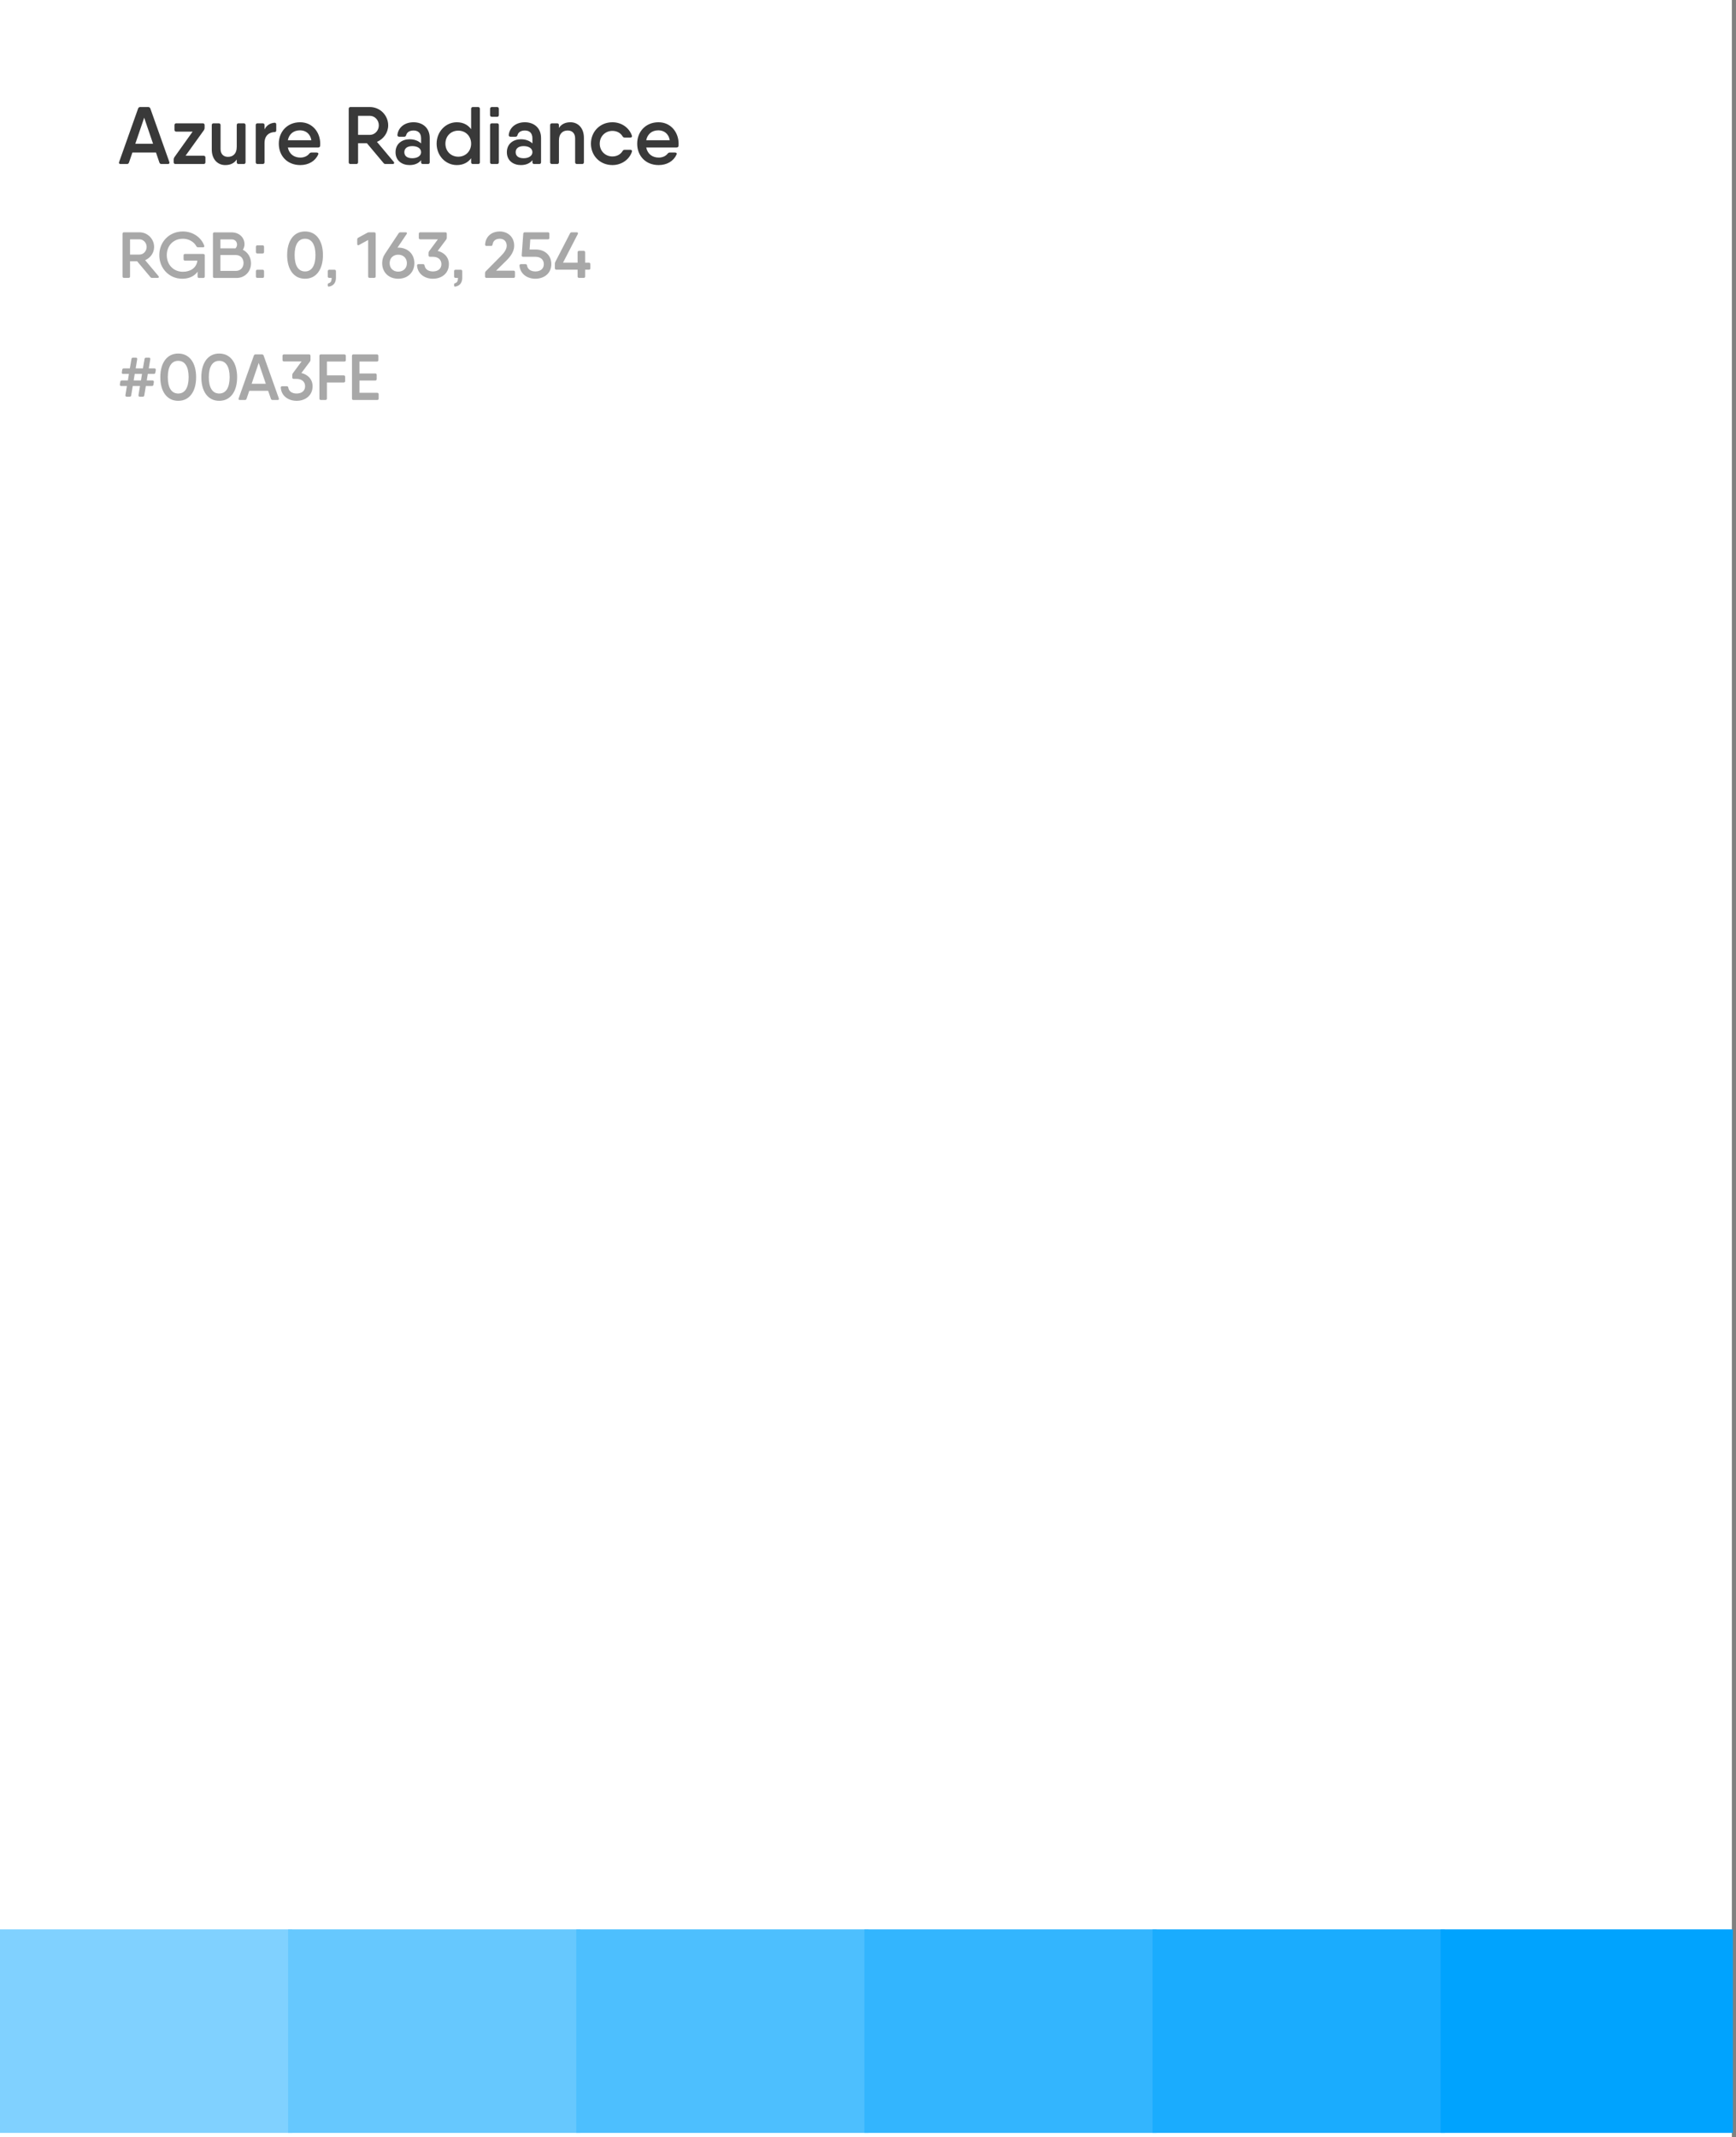
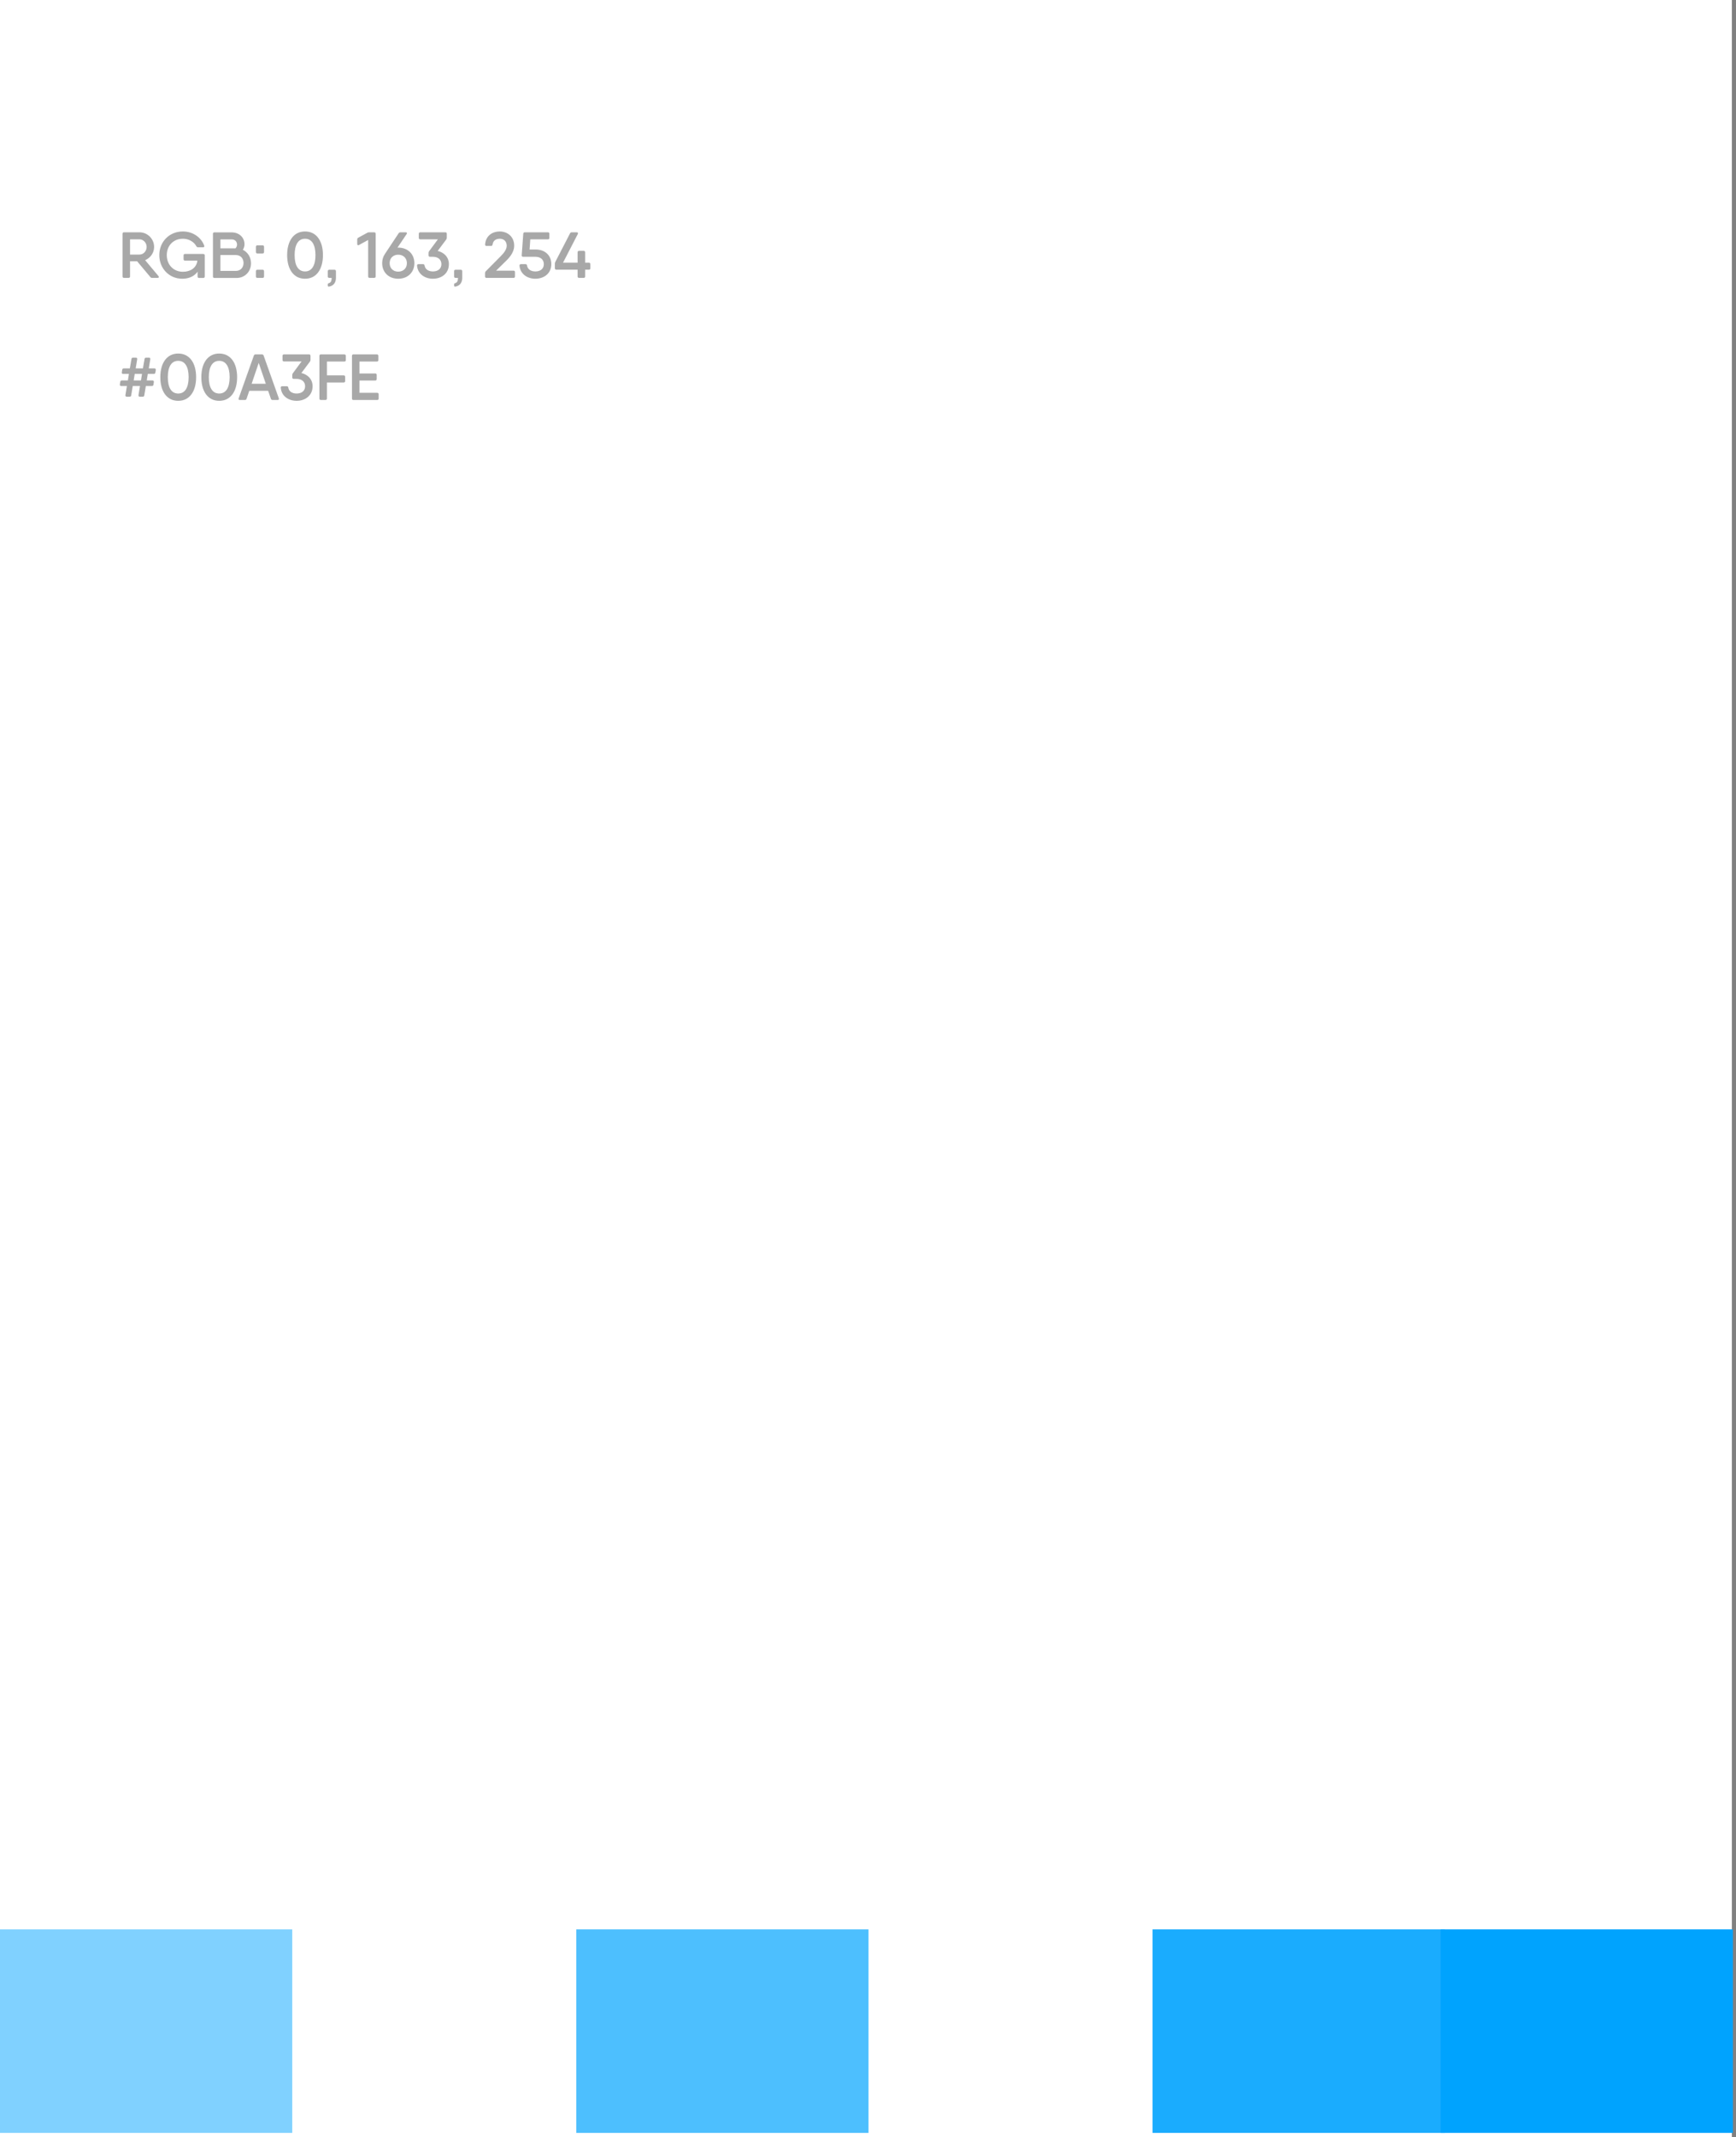
<svg xmlns="http://www.w3.org/2000/svg" width="421" height="518" viewBox="0 0 421 518" fill="none">
  <rect x="0" y="0" width="421" height="518" fill="#808080" stroke="none" />
  <rect width="420" height="518" transform="matrix(-1 0 0 1 420 0)" fill="white" />
  <rect y="467.672" width="70.875" height="49.333" fill="#80D1FF" />
-   <rect x="69.875" y="467.672" width="70.875" height="49.333" fill="#66C8FE" />
  <rect x="139.75" y="467.672" width="70.875" height="49.333" fill="#4DBFFE" />
-   <rect x="209.625" y="467.672" width="70.875" height="49.333" fill="#33B5FE" />
  <rect x="279.5" y="467.672" width="70.875" height="49.333" fill="#1AACFE" />
  <rect x="349.375" y="467.672" width="70.875" height="49.333" fill="#00A3FE" />
-   <path d="M41.065 39.264C41.164 39.58 41.025 39.758 40.69 39.758H39.17C38.914 39.758 38.736 39.639 38.657 39.403L37.829 36.975H32.106L31.277 39.403C31.198 39.639 31.021 39.758 30.784 39.758H29.245C28.929 39.758 28.771 39.58 28.89 39.264L33.487 26.32C33.566 26.083 33.744 25.945 34 25.945H35.954C36.191 25.945 36.388 26.083 36.467 26.32L41.065 39.264ZM32.816 34.844H37.118L34.967 28.53L32.816 34.844ZM45 37.745H49.361C49.657 37.745 49.815 37.903 49.815 38.199V39.324C49.815 39.6 49.657 39.758 49.361 39.758H42.553C42.277 39.758 42.119 39.6 42.119 39.324V38.653C42.119 38.436 42.178 38.278 42.297 38.1L46.717 31.904H42.75C42.474 31.904 42.316 31.746 42.316 31.47V30.345C42.316 30.049 42.474 29.891 42.75 29.891H49.164C49.46 29.891 49.617 30.049 49.617 30.345V31.016C49.617 31.213 49.558 31.391 49.44 31.569L45 37.745ZM59.092 29.891C59.388 29.891 59.546 30.049 59.546 30.345V39.324C59.546 39.6 59.388 39.758 59.092 39.758H57.849C57.572 39.758 57.415 39.6 57.415 39.324V38.653C56.763 39.62 55.816 40.014 54.612 40.014C52.777 40.014 51.356 38.613 51.356 36.245V30.345C51.356 30.049 51.514 29.891 51.791 29.891H53.034C53.33 29.891 53.488 30.049 53.488 30.345V36.127C53.488 37.39 54.257 38.021 55.283 38.021C56.408 38.021 57.415 37.37 57.415 35.555V30.345C57.415 30.049 57.572 29.891 57.849 29.891H59.092ZM66.538 29.753C66.834 29.714 66.992 29.891 66.992 30.168V31.569C66.992 31.845 66.873 32.003 66.656 32.003C65.373 32.042 64.15 32.752 64.15 34.686V39.324C64.15 39.6 63.992 39.758 63.696 39.758H62.453C62.177 39.758 62.019 39.6 62.019 39.324V30.345C62.019 30.049 62.177 29.891 62.453 29.891H63.696C63.992 29.891 64.15 30.049 64.15 30.345V31.371C64.663 30.345 65.531 29.852 66.538 29.753ZM72.784 29.635C75.724 29.635 77.658 32.003 77.658 34.844C77.658 35.022 77.658 35.18 77.638 35.338C77.619 35.614 77.441 35.752 77.165 35.752H75.507H69.804C70.14 37.37 71.344 38.199 72.843 38.199C73.79 38.199 74.56 37.804 74.994 37.252C75.152 37.074 75.29 36.975 75.527 36.975H76.79C77.125 36.975 77.303 37.173 77.165 37.449C76.454 39.047 74.836 40.014 72.824 40.014C69.666 40.014 67.614 37.785 67.614 34.825C67.614 31.904 69.686 29.635 72.784 29.635ZM69.804 33.996H75.507C75.231 32.318 74.027 31.588 72.764 31.588C71.166 31.588 70.1 32.516 69.804 33.996ZM95.462 39.205C95.699 39.501 95.58 39.758 95.205 39.758H93.548C93.311 39.758 93.133 39.699 92.995 39.501L88.989 34.726H86.838V39.324C86.838 39.6 86.681 39.758 86.385 39.758H85.003C84.727 39.758 84.569 39.6 84.569 39.324V26.398C84.569 26.102 84.727 25.945 85.003 25.945H86.838H89.7C92.147 25.945 94.14 27.938 94.14 30.385C94.14 32.16 93.015 33.719 91.417 34.39L95.462 39.205ZM86.838 28.076V32.693H89.7C90.884 32.693 91.87 31.667 91.87 30.385C91.87 29.102 90.884 28.076 89.7 28.076H86.838ZM100.284 29.635C102.474 29.635 104.211 30.977 104.211 33.443V39.324C104.211 39.6 104.053 39.758 103.757 39.758H102.553C102.277 39.758 102.119 39.6 102.119 39.324V38.83C101.507 39.6 100.56 40.014 99.317 40.014C97.541 40.014 95.923 38.988 95.923 36.897C95.923 34.805 97.541 33.759 99.317 33.759C100.56 33.759 101.507 34.173 102.119 34.765V33.542C102.119 32.18 101.33 31.628 100.284 31.628C99.396 31.628 98.685 32.022 98.508 32.752C98.409 33.009 98.31 33.147 98.034 33.147H96.811C96.534 33.147 96.357 32.989 96.376 32.693C96.613 30.779 98.251 29.635 100.284 29.635ZM99.988 38.357C101.27 38.357 102.119 37.745 102.119 36.897C102.119 35.989 101.27 35.416 99.988 35.416C98.666 35.416 98.054 36.048 98.054 36.897C98.054 37.745 98.666 38.357 99.988 38.357ZM115.93 25.945C116.226 25.945 116.384 26.102 116.384 26.398V39.324C116.384 39.6 116.226 39.758 115.93 39.758H114.687C114.41 39.758 114.252 39.6 114.252 39.324V38.357C113.503 39.383 112.338 40.014 110.779 40.014C108.096 40.014 105.886 37.765 105.886 34.825C105.886 31.904 108.096 29.635 110.779 29.635C112.338 29.635 113.503 30.286 114.252 31.312V26.398C114.252 26.102 114.41 25.945 114.687 25.945H115.93ZM111.135 37.982C112.911 37.982 114.252 36.66 114.252 34.825C114.252 32.989 112.911 31.667 111.135 31.667C109.359 31.667 108.017 32.989 108.017 34.825C108.017 36.66 109.359 37.982 111.135 37.982ZM119.302 28.313C119.006 28.313 118.848 28.155 118.848 27.878V26.398C118.848 26.102 119.006 25.945 119.302 25.945H120.545C120.821 25.945 120.979 26.102 120.979 26.398V27.878C120.979 28.155 120.821 28.313 120.545 28.313H119.302ZM119.302 39.758C119.006 39.758 118.848 39.6 118.848 39.324V30.345C118.848 30.049 119.006 29.891 119.302 29.891H120.545C120.821 29.891 120.979 30.049 120.979 30.345V39.324C120.979 39.6 120.821 39.758 120.545 39.758H119.302ZM127.282 29.635C129.472 29.635 131.209 30.977 131.209 33.443V39.324C131.209 39.6 131.051 39.758 130.755 39.758H129.551C129.275 39.758 129.117 39.6 129.117 39.324V38.83C128.505 39.6 127.558 40.014 126.315 40.014C124.539 40.014 122.921 38.988 122.921 36.897C122.921 34.805 124.539 33.759 126.315 33.759C127.558 33.759 128.505 34.173 129.117 34.765V33.542C129.117 32.18 128.328 31.628 127.282 31.628C126.394 31.628 125.684 32.022 125.506 32.752C125.407 33.009 125.309 33.147 125.032 33.147H123.809C123.533 33.147 123.355 32.989 123.375 32.693C123.612 30.779 125.249 29.635 127.282 29.635ZM126.986 38.357C128.269 38.357 129.117 37.745 129.117 36.897C129.117 35.989 128.269 35.416 126.986 35.416C125.664 35.416 125.052 36.048 125.052 36.897C125.052 37.745 125.664 38.357 126.986 38.357ZM138.35 29.635C140.185 29.635 141.606 31.036 141.606 33.404V39.324C141.606 39.6 141.448 39.758 141.172 39.758H139.929C139.633 39.758 139.475 39.6 139.475 39.324V33.542C139.475 32.259 138.705 31.628 137.679 31.628C136.554 31.628 135.548 32.299 135.548 34.094V39.324C135.548 39.6 135.39 39.758 135.114 39.758H133.87C133.574 39.758 133.417 39.6 133.417 39.324V30.345C133.417 30.049 133.574 29.891 133.87 29.891H135.114C135.39 29.891 135.548 30.049 135.548 30.345V31.016C136.179 30.049 137.146 29.635 138.35 29.635ZM152.86 36.304C153.176 36.304 153.353 36.502 153.235 36.818C152.584 38.712 150.709 40.014 148.519 40.014C145.519 40.014 143.309 37.765 143.309 34.825C143.309 31.904 145.519 29.635 148.519 29.635C150.709 29.635 152.564 30.937 153.235 32.851C153.353 33.147 153.176 33.344 152.86 33.344H151.499C151.262 33.344 151.084 33.246 150.966 33.029C150.492 32.22 149.584 31.726 148.519 31.726C146.782 31.726 145.44 33.048 145.44 34.825C145.44 36.6 146.782 37.923 148.519 37.923C149.584 37.923 150.492 37.429 150.966 36.64C151.084 36.423 151.242 36.304 151.499 36.304H152.86ZM159.695 29.635C162.635 29.635 164.569 32.003 164.569 34.844C164.569 35.022 164.569 35.18 164.549 35.338C164.53 35.614 164.352 35.752 164.076 35.752H162.418H156.715C157.051 37.37 158.254 38.199 159.754 38.199C160.701 38.199 161.471 37.804 161.905 37.252C162.063 37.074 162.201 36.975 162.438 36.975H163.701C164.036 36.975 164.214 37.173 164.076 37.449C163.365 39.047 161.747 40.014 159.734 40.014C156.577 40.014 154.525 37.785 154.525 34.825C154.525 31.904 156.597 29.635 159.695 29.635ZM156.715 33.996H162.418C162.142 32.318 160.938 31.588 159.675 31.588C158.077 31.588 157.011 32.516 156.715 33.996Z" fill="#393939" />
  <path d="M38.432 66.917C38.622 67.154 38.527 67.359 38.227 67.359H36.901C36.712 67.359 36.57 67.312 36.459 67.154L33.255 63.334H31.534V67.012C31.534 67.233 31.407 67.359 31.171 67.359H30.066C29.845 67.359 29.718 67.233 29.718 67.012V56.672C29.718 56.435 29.845 56.309 30.066 56.309H31.534H33.823C35.78 56.309 37.375 57.903 37.375 59.861C37.375 61.282 36.475 62.529 35.196 63.065L38.432 66.917ZM31.534 58.014V61.708H33.823C34.77 61.708 35.559 60.887 35.559 59.861C35.559 58.835 34.77 58.014 33.823 58.014H31.534ZM49.303 61.55V61.566C49.524 61.566 49.651 61.692 49.651 61.913V63.192V67.012C49.651 67.249 49.524 67.375 49.303 67.375H48.277C48.04 67.375 47.914 67.249 47.914 67.012V65.86C47.109 66.996 45.767 67.565 44.204 67.565C40.999 67.565 38.632 65.039 38.632 61.834C38.632 58.629 41.031 56.104 44.362 56.104C46.762 56.104 48.814 57.556 49.524 59.545C49.619 59.782 49.493 59.94 49.24 59.94H48.025C47.835 59.94 47.709 59.861 47.614 59.687C47.062 58.629 45.799 57.872 44.362 57.872C42.026 57.872 40.447 59.561 40.447 61.834C40.447 64.186 42.073 65.875 44.362 65.875C46.067 65.875 47.646 65.023 47.867 63.176H44.883C44.646 63.176 44.52 63.05 44.52 62.829V61.913C44.52 61.676 44.646 61.55 44.883 61.55H49.303ZM58.903 60.555C60.087 61.139 60.876 62.355 60.876 63.823C60.876 65.812 59.392 67.375 57.387 67.375H52.272H51.988C51.767 67.375 51.641 67.249 51.641 67.012V56.672C51.641 56.451 51.767 56.325 51.988 56.325H53.456H56.171C58.003 56.325 59.297 57.572 59.297 59.214C59.297 59.687 59.139 60.161 58.903 60.555ZM56.171 58.029H53.456V60.192H57.119C57.34 59.94 57.482 59.624 57.482 59.292C57.482 58.566 56.992 58.029 56.171 58.029ZM57.15 65.67C58.382 65.67 59.06 64.802 59.06 63.744C59.06 62.671 58.382 61.818 57.166 61.818H53.456V65.67H57.15ZM62.408 61.439C62.187 61.439 62.06 61.313 62.06 61.092V59.829C62.06 59.592 62.187 59.466 62.408 59.466H63.671C63.907 59.466 64.034 59.592 64.034 59.829V61.092C64.034 61.313 63.907 61.439 63.671 61.439H62.408ZM62.408 67.359C62.187 67.359 62.06 67.233 62.06 67.012V65.749C62.06 65.512 62.187 65.386 62.408 65.386H63.671C63.907 65.386 64.034 65.512 64.034 65.749V67.012C64.034 67.233 63.907 67.359 63.671 67.359H62.408ZM73.977 67.565C71.199 67.565 69.636 65.244 69.636 61.834C69.636 58.424 71.199 56.104 73.977 56.104C76.756 56.104 78.319 58.424 78.319 61.834C78.319 65.244 76.756 67.565 73.977 67.565ZM73.977 65.796C75.603 65.796 76.503 64.376 76.503 61.834C76.503 59.292 75.603 57.872 73.977 57.872C72.336 57.872 71.451 59.292 71.451 61.834C71.451 64.376 72.336 65.796 73.977 65.796ZM81.107 65.386C81.344 65.386 81.47 65.512 81.47 65.749V67.359C81.47 68.528 80.854 69.301 79.781 69.475C79.591 69.506 79.496 69.396 79.496 69.222V68.938C79.496 68.78 79.575 68.685 79.733 68.638C80.191 68.512 80.428 68.18 80.428 67.359H79.844C79.623 67.359 79.496 67.233 79.496 67.012V65.749C79.496 65.512 79.623 65.386 79.844 65.386H81.107ZM89.077 56.419C89.219 56.34 89.346 56.309 89.519 56.309H90.735C90.972 56.309 91.098 56.435 91.098 56.672V67.012C91.098 67.233 90.972 67.359 90.735 67.359H89.63C89.409 67.359 89.282 67.233 89.282 67.012V58.172L87.056 59.387C86.82 59.529 86.63 59.403 86.63 59.135V58.045C86.63 57.856 86.709 57.714 86.883 57.619L89.077 56.419ZM96.578 60.019C98.867 60.019 100.493 61.566 100.493 63.792C100.493 66.017 98.867 67.565 96.578 67.565C94.288 67.565 92.678 66.017 92.678 63.792C92.678 62.939 92.915 62.181 93.341 61.581V61.566L96.672 56.546C96.783 56.388 96.925 56.309 97.099 56.309H98.393C98.677 56.309 98.772 56.498 98.614 56.735L96.388 60.034C96.451 60.034 96.514 60.019 96.578 60.019ZM96.578 65.844C97.777 65.844 98.677 65.055 98.677 63.792C98.677 62.544 97.777 61.739 96.578 61.739C95.378 61.739 94.494 62.529 94.494 63.792C94.494 65.055 95.378 65.844 96.578 65.844ZM106.143 60.824C107.658 61.187 108.858 62.292 108.858 64.028C108.858 66.333 107.027 67.565 104.991 67.565C103.065 67.565 101.312 66.46 101.139 64.391C101.123 64.155 101.249 64.028 101.486 64.028H102.607C102.812 64.028 102.922 64.139 102.97 64.36C103.112 65.276 103.885 65.796 104.991 65.796C106.222 65.796 107.043 65.133 107.043 64.028C107.043 62.923 106.222 62.245 104.991 62.245H104.296C104.059 62.245 103.933 62.118 103.933 61.897V61.297C103.933 61.124 103.98 60.997 104.091 60.855L106.19 58.014H101.928C101.691 58.014 101.565 57.888 101.565 57.666V56.672C101.565 56.435 101.691 56.309 101.928 56.309H108.006C108.227 56.309 108.353 56.435 108.353 56.672V57.619C108.353 57.777 108.306 57.919 108.211 58.061L106.143 60.824ZM111.739 65.386C111.976 65.386 112.102 65.512 112.102 65.749V67.359C112.102 68.528 111.487 69.301 110.413 69.475C110.224 69.506 110.129 69.396 110.129 69.222V68.938C110.129 68.78 110.208 68.685 110.366 68.638C110.824 68.512 111.061 68.18 111.061 67.359H110.476C110.255 67.359 110.129 67.233 110.129 67.012V65.749C110.129 65.512 110.255 65.386 110.476 65.386H111.739ZM117.973 67.359C117.752 67.359 117.626 67.233 117.626 67.012V66.207C117.626 66.033 117.673 65.891 117.8 65.765L121.446 62.087C122.22 61.313 122.883 60.445 122.883 59.577C122.883 58.456 122.141 57.872 121.225 57.872C120.294 57.872 119.583 58.298 119.457 59.261C119.426 59.498 119.299 59.608 119.094 59.608H117.973C117.752 59.608 117.626 59.482 117.642 59.245C117.815 57.082 119.473 56.104 121.194 56.104C122.93 56.104 124.698 57.24 124.698 59.577C124.698 60.887 123.862 62.118 122.851 63.113L120.31 65.607H124.54C124.761 65.607 124.888 65.733 124.888 65.97V67.012C124.888 67.233 124.761 67.359 124.54 67.359H117.973ZM129.912 60.476C131.948 60.476 133.701 61.708 133.701 64.028C133.701 66.333 131.869 67.565 129.833 67.565C127.907 67.565 126.17 66.46 125.981 64.391C125.965 64.155 126.107 64.028 126.328 64.028H127.449C127.67 64.028 127.781 64.139 127.812 64.36C127.954 65.276 128.744 65.796 129.833 65.796C131.08 65.796 131.885 65.133 131.885 64.028C131.885 62.923 131.08 62.245 129.833 62.245H126.865C126.628 62.245 126.502 62.118 126.518 61.881L126.897 56.656C126.912 56.435 127.039 56.309 127.26 56.309H132.88C133.101 56.309 133.227 56.435 133.227 56.672V57.666C133.227 57.888 133.101 58.014 132.88 58.014H128.602L128.428 60.476H129.912ZM142.82 63.681C143.041 63.681 143.168 63.807 143.168 64.044V65.023C143.168 65.244 143.041 65.37 142.82 65.37H141.905V67.012C141.905 67.233 141.778 67.359 141.557 67.359H140.436C140.2 67.359 140.073 67.233 140.073 67.012V65.37H134.927C134.69 65.37 134.564 65.244 134.564 65.023V63.918C134.564 63.76 134.595 63.618 134.674 63.476L138.242 56.561C138.337 56.388 138.463 56.309 138.668 56.309H139.868C140.137 56.309 140.247 56.482 140.121 56.735L136.537 63.681H140.073V61.171C140.073 60.934 140.2 60.808 140.436 60.808H141.557C141.778 60.808 141.905 60.934 141.905 61.171V63.681H142.82Z" fill="#A8A8A8" />
  <path d="M37.454 89.297C37.691 89.297 37.817 89.454 37.785 89.691L37.675 90.323C37.643 90.544 37.501 90.638 37.296 90.638H35.843L35.591 92.217H36.98C37.217 92.217 37.343 92.375 37.312 92.612L37.217 93.243C37.185 93.464 37.043 93.559 36.822 93.559H35.37L34.991 95.848C34.959 96.069 34.817 96.164 34.612 96.164H33.918C33.681 96.164 33.554 96.022 33.586 95.785L33.949 93.559H32.197L31.818 95.848C31.786 96.069 31.644 96.164 31.439 96.164H30.744C30.508 96.164 30.381 96.022 30.413 95.785L30.776 93.559H29.387C29.15 93.559 29.024 93.417 29.071 93.18L29.166 92.549C29.197 92.328 29.34 92.217 29.561 92.217H31.013L31.265 90.638H29.86C29.624 90.638 29.497 90.496 29.545 90.26L29.639 89.628C29.671 89.407 29.813 89.297 30.034 89.297H31.486L31.881 87.023C31.913 86.802 32.039 86.692 32.26 86.692H32.955C33.191 86.692 33.318 86.85 33.27 87.087L32.907 89.297H34.66L35.054 87.023C35.086 86.802 35.212 86.692 35.433 86.692H36.128C36.364 86.692 36.491 86.85 36.443 87.087L36.08 89.297H37.454ZM34.186 92.217L34.438 90.638H32.67L32.418 92.217H34.186ZM43.221 97.158C40.443 97.158 38.88 94.838 38.88 91.428C38.88 88.018 40.443 85.697 43.221 85.697C46 85.697 47.563 88.018 47.563 91.428C47.563 94.838 46 97.158 43.221 97.158ZM43.221 95.39C44.847 95.39 45.747 93.969 45.747 91.428C45.747 88.886 44.847 87.465 43.221 87.465C41.58 87.465 40.696 88.886 40.696 91.428C40.696 93.969 41.58 95.39 43.221 95.39ZM53.165 97.158C50.387 97.158 48.824 94.838 48.824 91.428C48.824 88.018 50.387 85.697 53.165 85.697C55.944 85.697 57.506 88.018 57.506 91.428C57.506 94.838 55.944 97.158 53.165 97.158ZM53.165 95.39C54.791 95.39 55.691 93.969 55.691 91.428C55.691 88.886 54.791 87.465 53.165 87.465C51.523 87.465 50.639 88.886 50.639 91.428C50.639 93.969 51.523 95.39 53.165 95.39ZM67.619 96.558C67.698 96.811 67.588 96.953 67.319 96.953H66.104C65.899 96.953 65.757 96.858 65.693 96.669L65.03 94.727H60.452L59.789 96.669C59.726 96.858 59.584 96.953 59.395 96.953H58.163C57.911 96.953 57.784 96.811 57.879 96.558L61.557 86.203C61.62 86.013 61.763 85.903 61.968 85.903H63.531C63.72 85.903 63.878 86.013 63.941 86.203L67.619 96.558ZM61.021 93.022H64.462L62.741 87.971L61.021 93.022ZM73.09 90.418C74.605 90.781 75.805 91.886 75.805 93.622C75.805 95.927 73.974 97.158 71.938 97.158C70.011 97.158 68.259 96.053 68.086 93.985C68.07 93.749 68.196 93.622 68.433 93.622H69.554C69.759 93.622 69.869 93.733 69.917 93.954C70.059 94.869 70.832 95.39 71.938 95.39C73.169 95.39 73.99 94.727 73.99 93.622C73.99 92.517 73.169 91.838 71.938 91.838H71.243C71.006 91.838 70.88 91.712 70.88 91.491V90.891C70.88 90.717 70.927 90.591 71.038 90.449L73.137 87.608H68.875C68.638 87.608 68.512 87.481 68.512 87.26V86.266C68.512 86.029 68.638 85.903 68.875 85.903H74.953C75.174 85.903 75.3 86.029 75.3 86.266V87.213C75.3 87.371 75.253 87.513 75.158 87.655L73.09 90.418ZM83.494 85.903C83.731 85.903 83.857 86.029 83.857 86.266V87.292C83.857 87.513 83.731 87.639 83.494 87.639H79.279V90.986H83.336C83.573 90.986 83.699 91.112 83.699 91.333V92.359C83.699 92.596 83.573 92.722 83.336 92.722H79.279V96.606C79.279 96.827 79.153 96.953 78.916 96.953H77.811C77.59 96.953 77.463 96.827 77.463 96.606V86.266C77.463 86.029 77.59 85.903 77.811 85.903H79.279H83.494ZM91.466 95.217C91.703 95.217 91.829 95.343 91.829 95.58V96.606C91.829 96.827 91.703 96.953 91.466 96.953H85.988H85.704C85.483 96.953 85.357 96.827 85.357 96.606V86.266C85.357 86.029 85.483 85.903 85.704 85.903H87.172H91.387C91.624 85.903 91.75 86.029 91.75 86.266V87.292C91.75 87.513 91.624 87.639 91.387 87.639H87.172V90.528H90.992C91.229 90.528 91.356 90.654 91.356 90.875V91.87C91.356 92.107 91.229 92.233 90.992 92.233H87.172V95.217H91.466Z" fill="#A8A8A8" />
</svg>